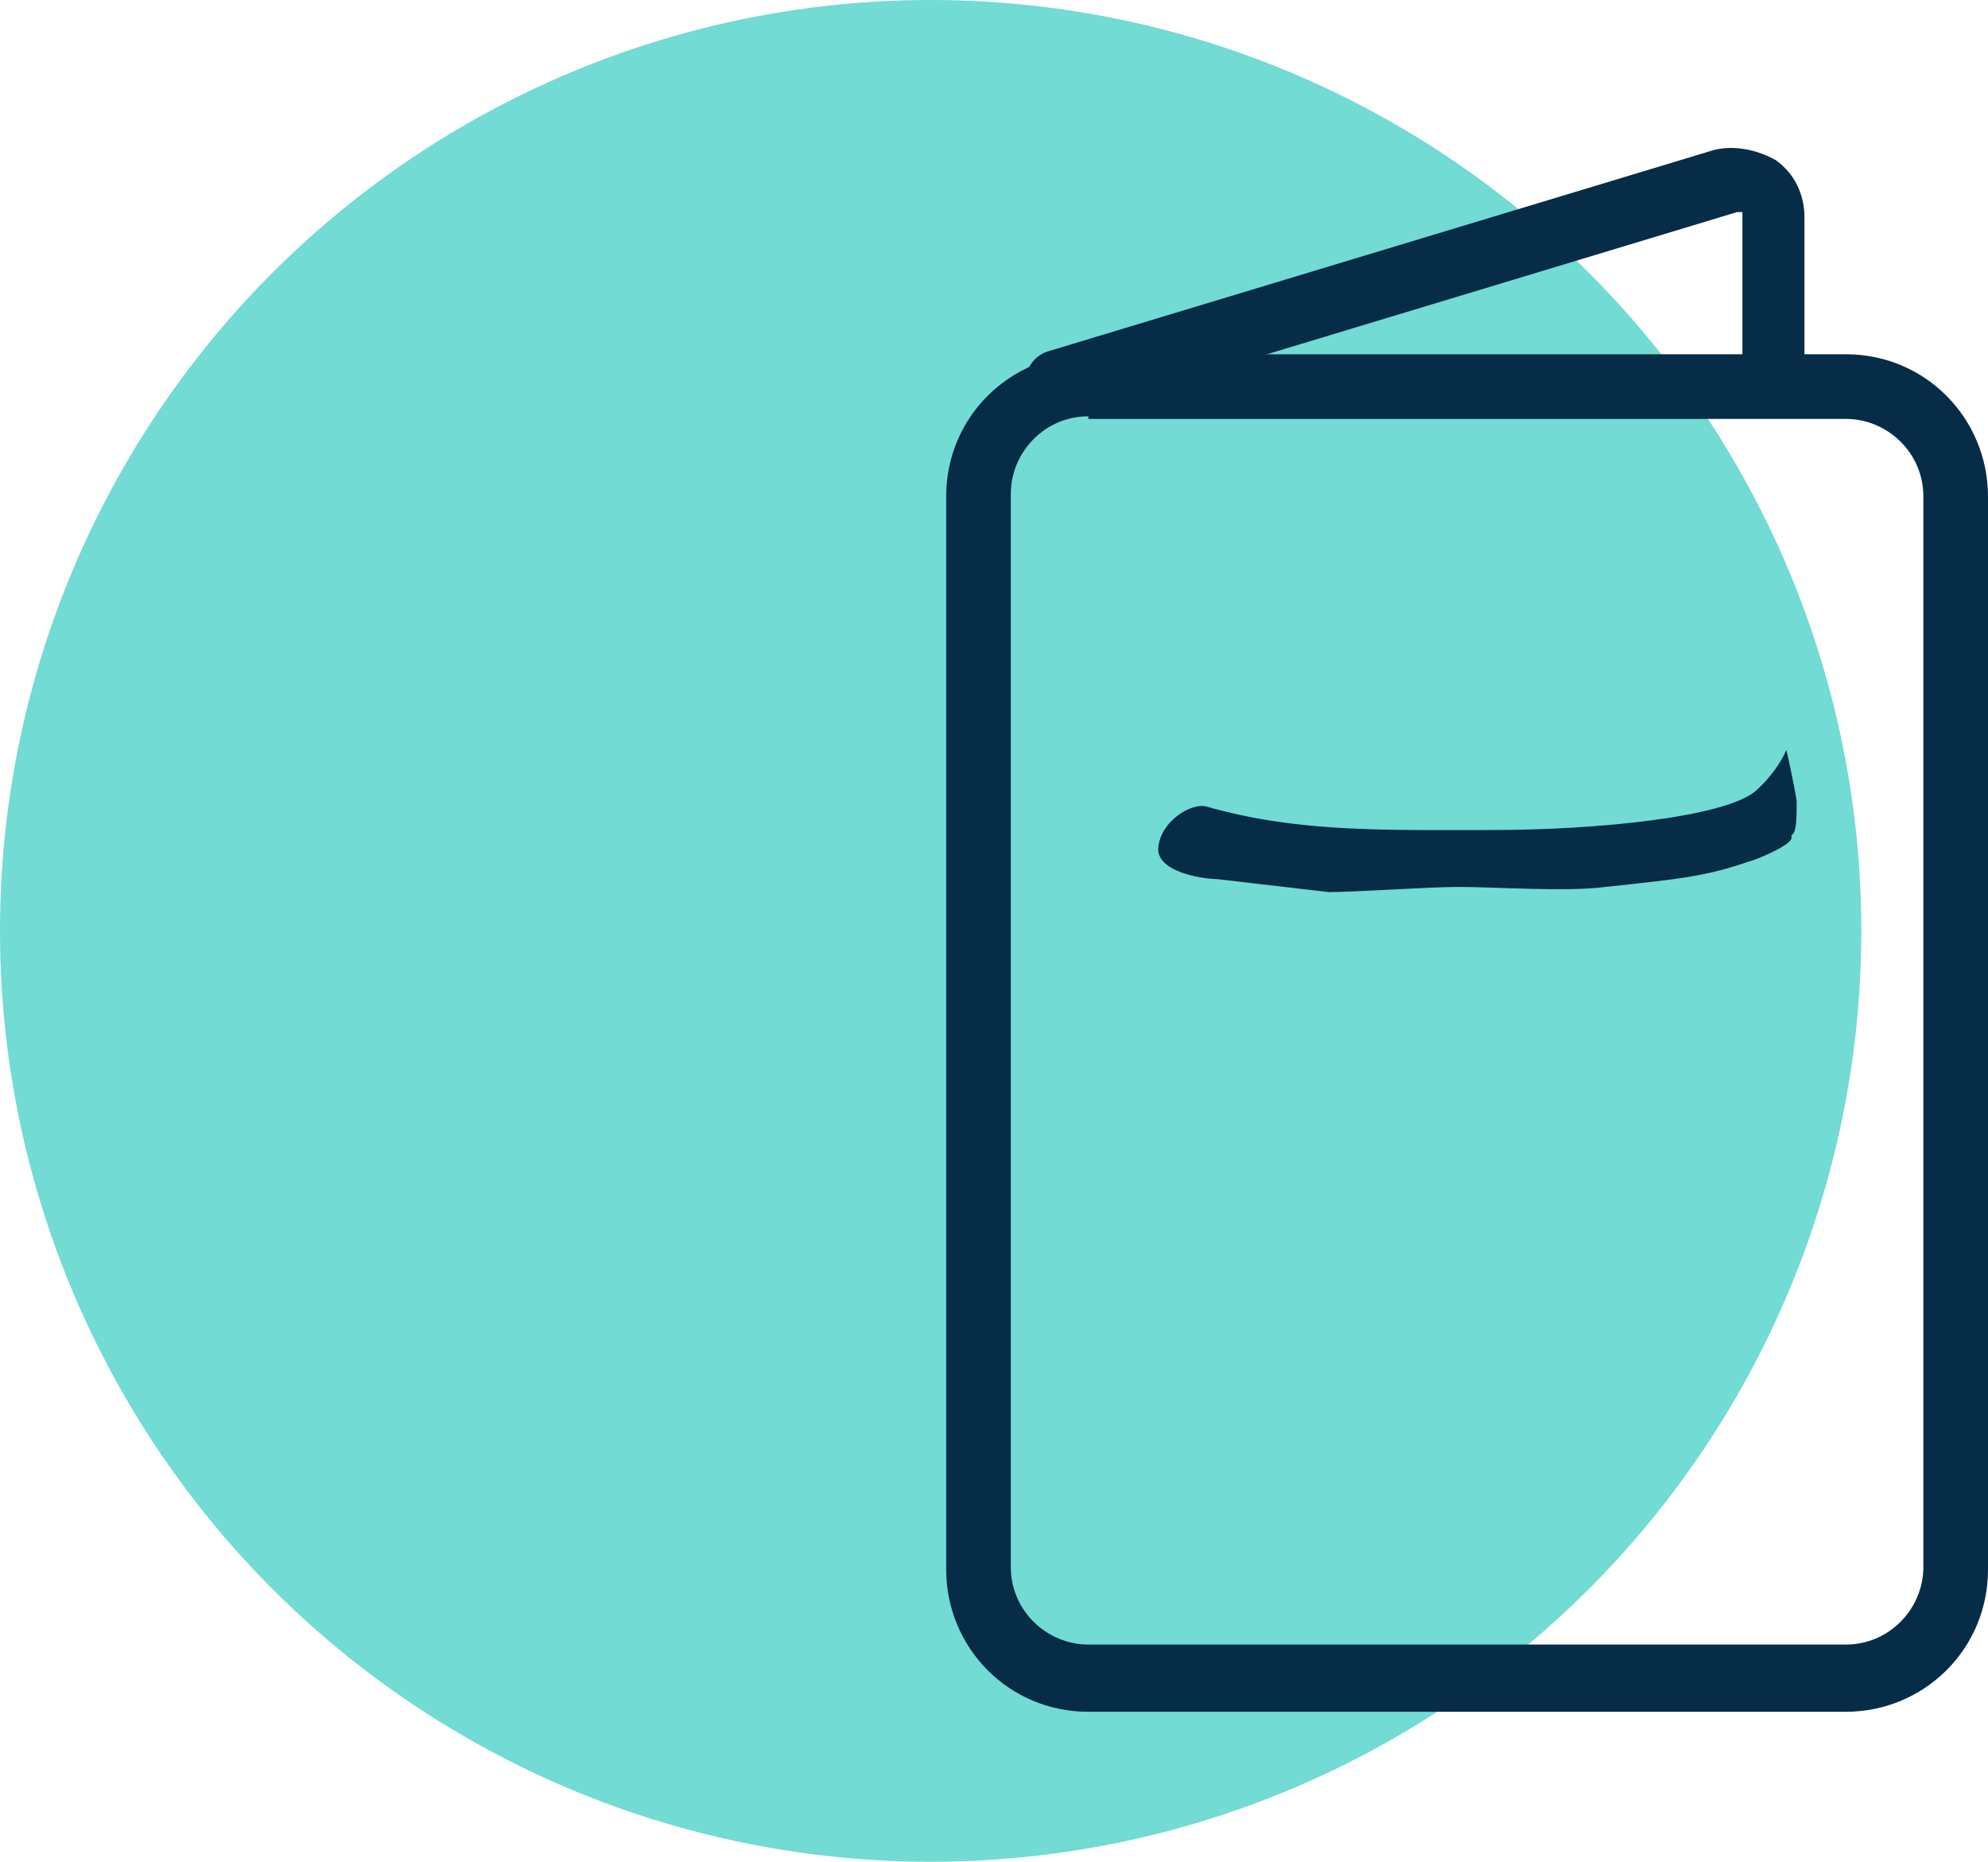
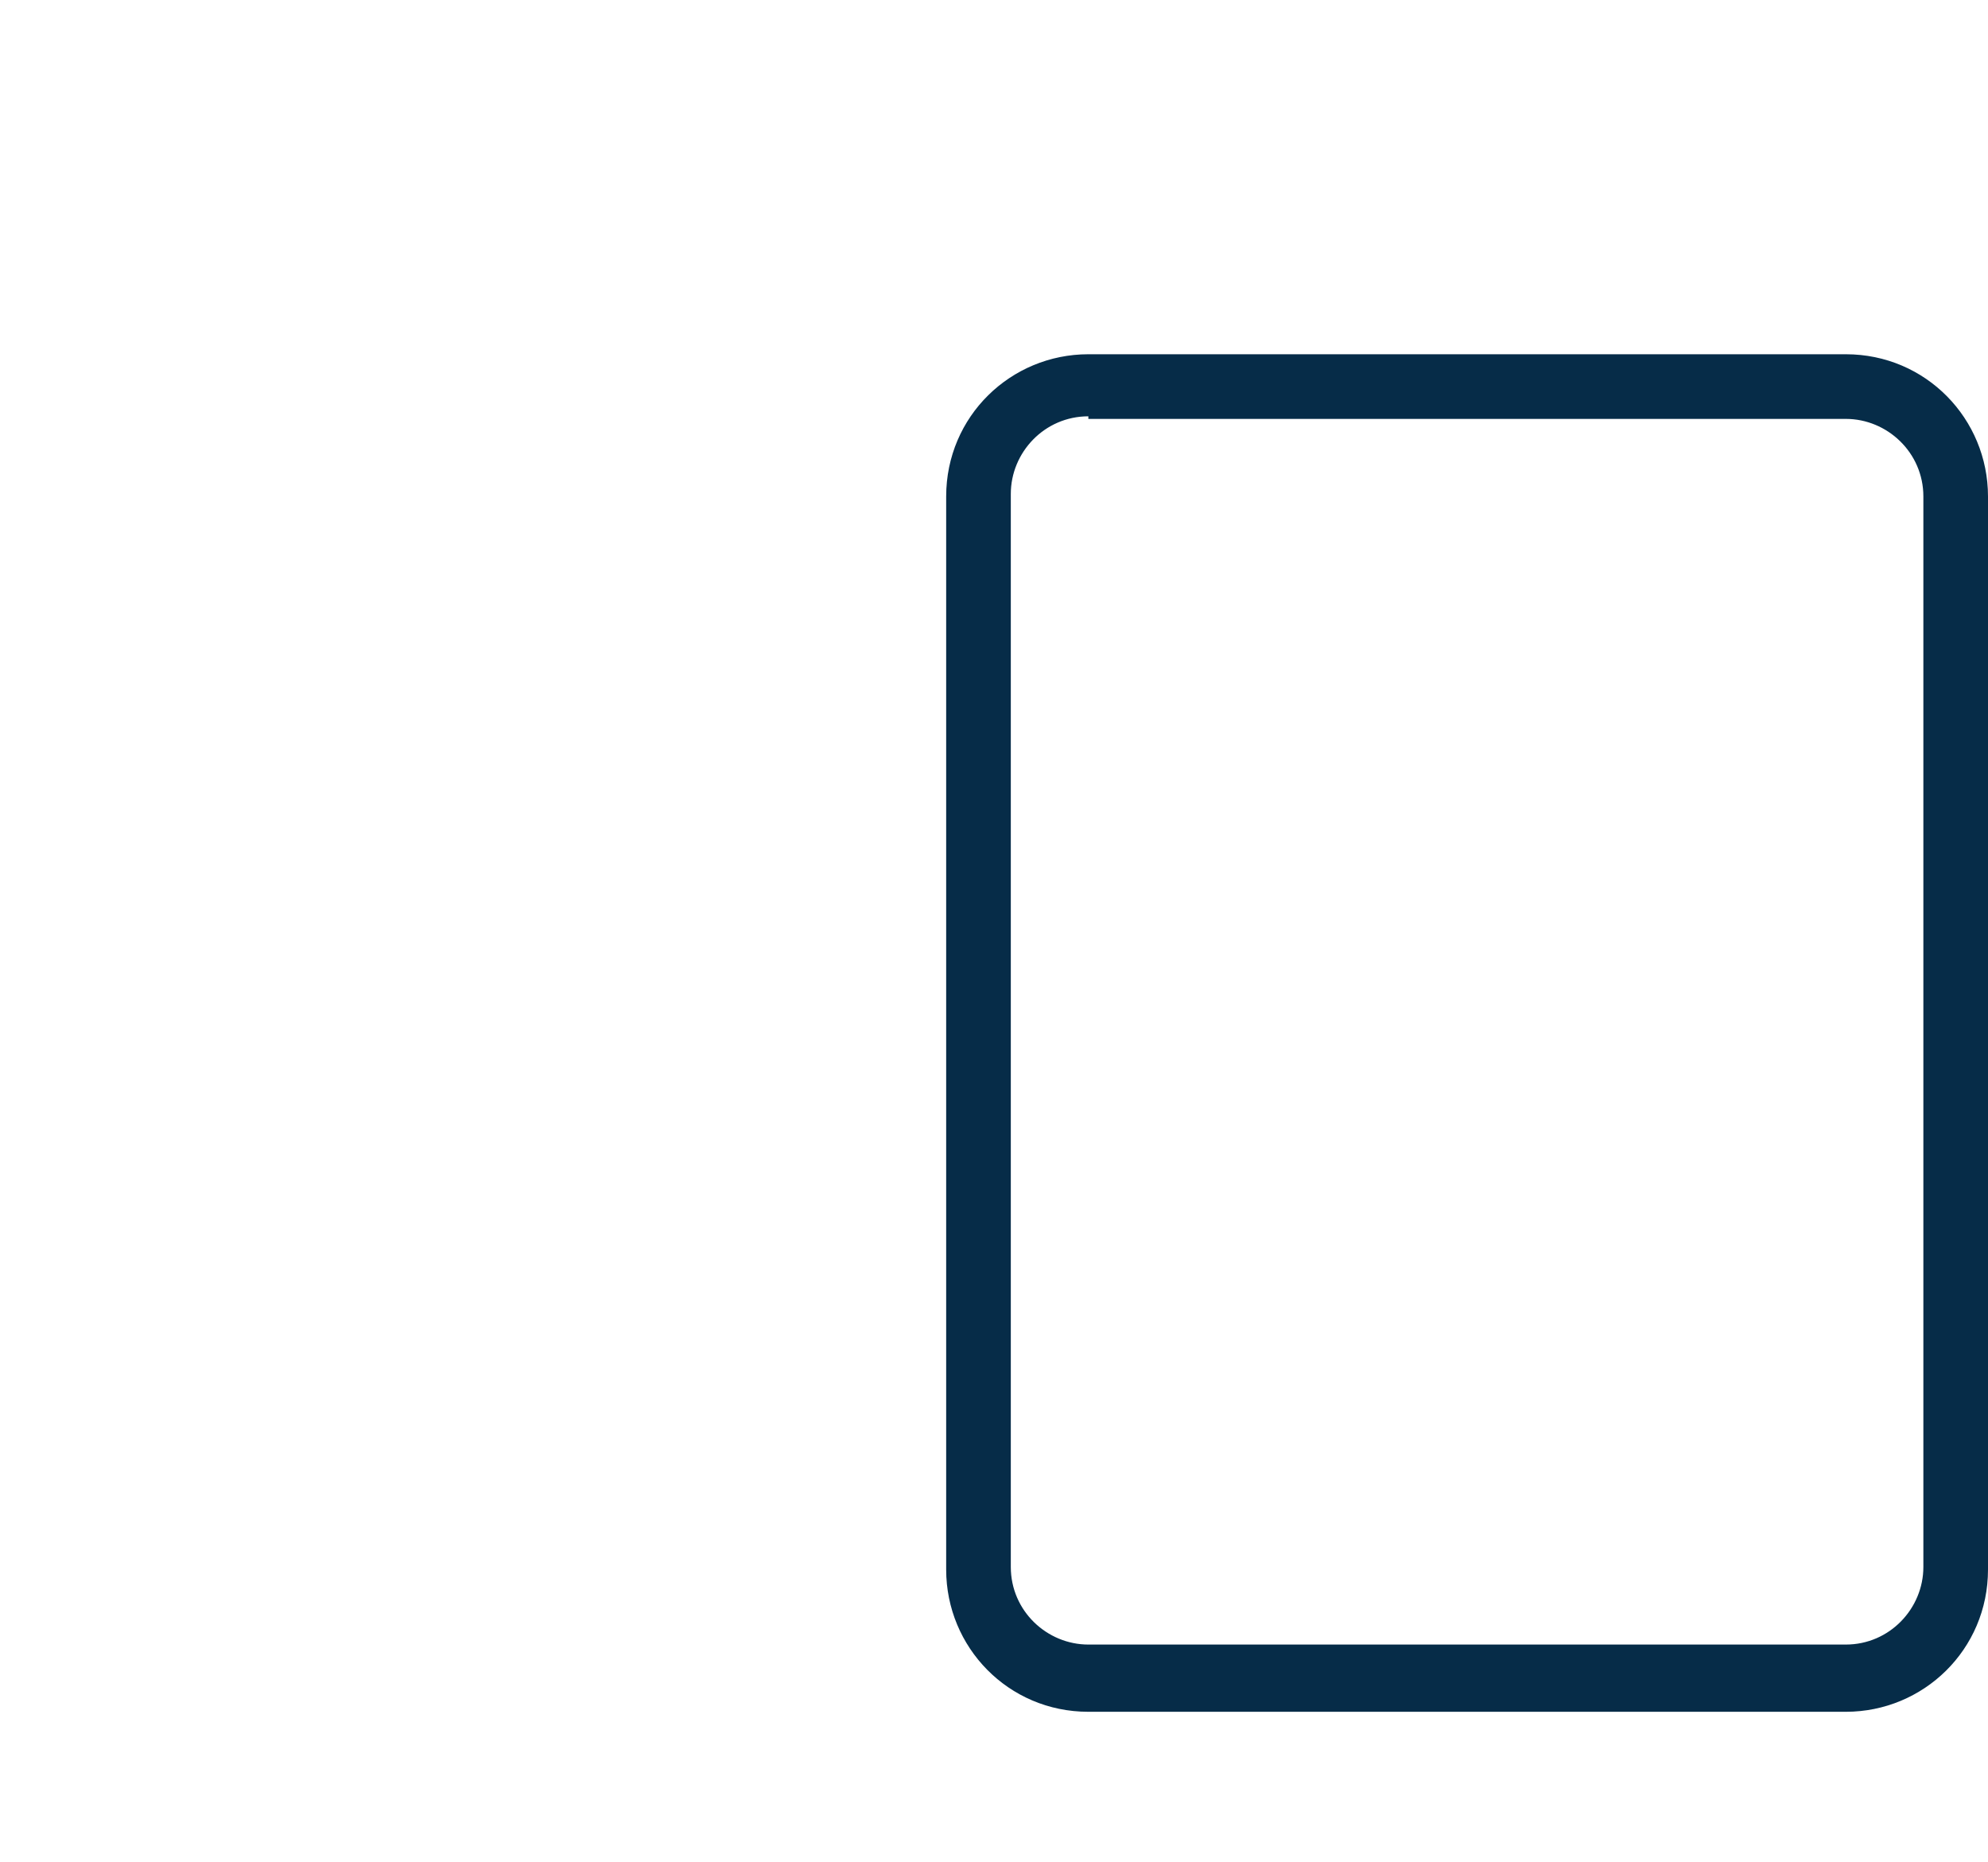
<svg xmlns="http://www.w3.org/2000/svg" id="a" version="1.1" viewBox="0 0 76.9 72">
  <defs>
    <style>
      .cls-1 {
        fill: #71dbd4;
      }

      .cls-1, .cls-2 {
        stroke-width: 0px;
      }

      .cls-2 {
        fill: #062c48;
      }
    </style>
  </defs>
-   <circle class="cls-1" cx="36" cy="36" r="36" />
  <g>
    <path class="cls-2" d="M71.4,66.2h-29.3c-3.1,0-5.5-2.5-5.5-5.5V19.2c0-3.1,2.5-5.5,5.5-5.5h29.3c3.1,0,5.5,2.5,5.5,5.5v41.5c0,3.1-2.5,5.5-5.5,5.5h0ZM42.1,16.1c-1.7,0-3,1.4-3,3v41.5c0,1.7,1.4,3,3,3h29.3c1.7,0,3-1.4,3-3V19.2c0-1.7-1.4-3-3-3h-29.3,0Z" />
-     <path class="cls-2" d="M40.9,16.1c-.5,0-1-.3-1.2-.9-.2-.7.2-1.4.8-1.6l25.8-7.8c.8-.2,1.7,0,2.4.4.7.5,1.1,1.3,1.1,2.2v5.8c0,.7-.6,1.2-1.2,1.2s-1.2-.6-1.2-1.2v-6h-.2l-25.8,7.8h-.5Z" />
-     <path class="cls-2" d="M69.3,32.4c0,.3-1.5.9-1.6.9-1.7.6-2.8.7-5.6,1-1.5.2-4.2,0-5.7,0-1.1,0-4,.2-5,.2l-4.3-.5c-.4,0-2.2-.2-2.3-1.1,0-1.1,1.3-1.9,1.9-1.7,3.5,1,6.9.9,11,.9s9-.5,10.2-1.5c.9-.8,1.2-1.6,1.2-1.6,0,0,.3,1.3.4,2,0,.6,0,1.2-.2,1.3h0Z" />
  </g>
</svg>